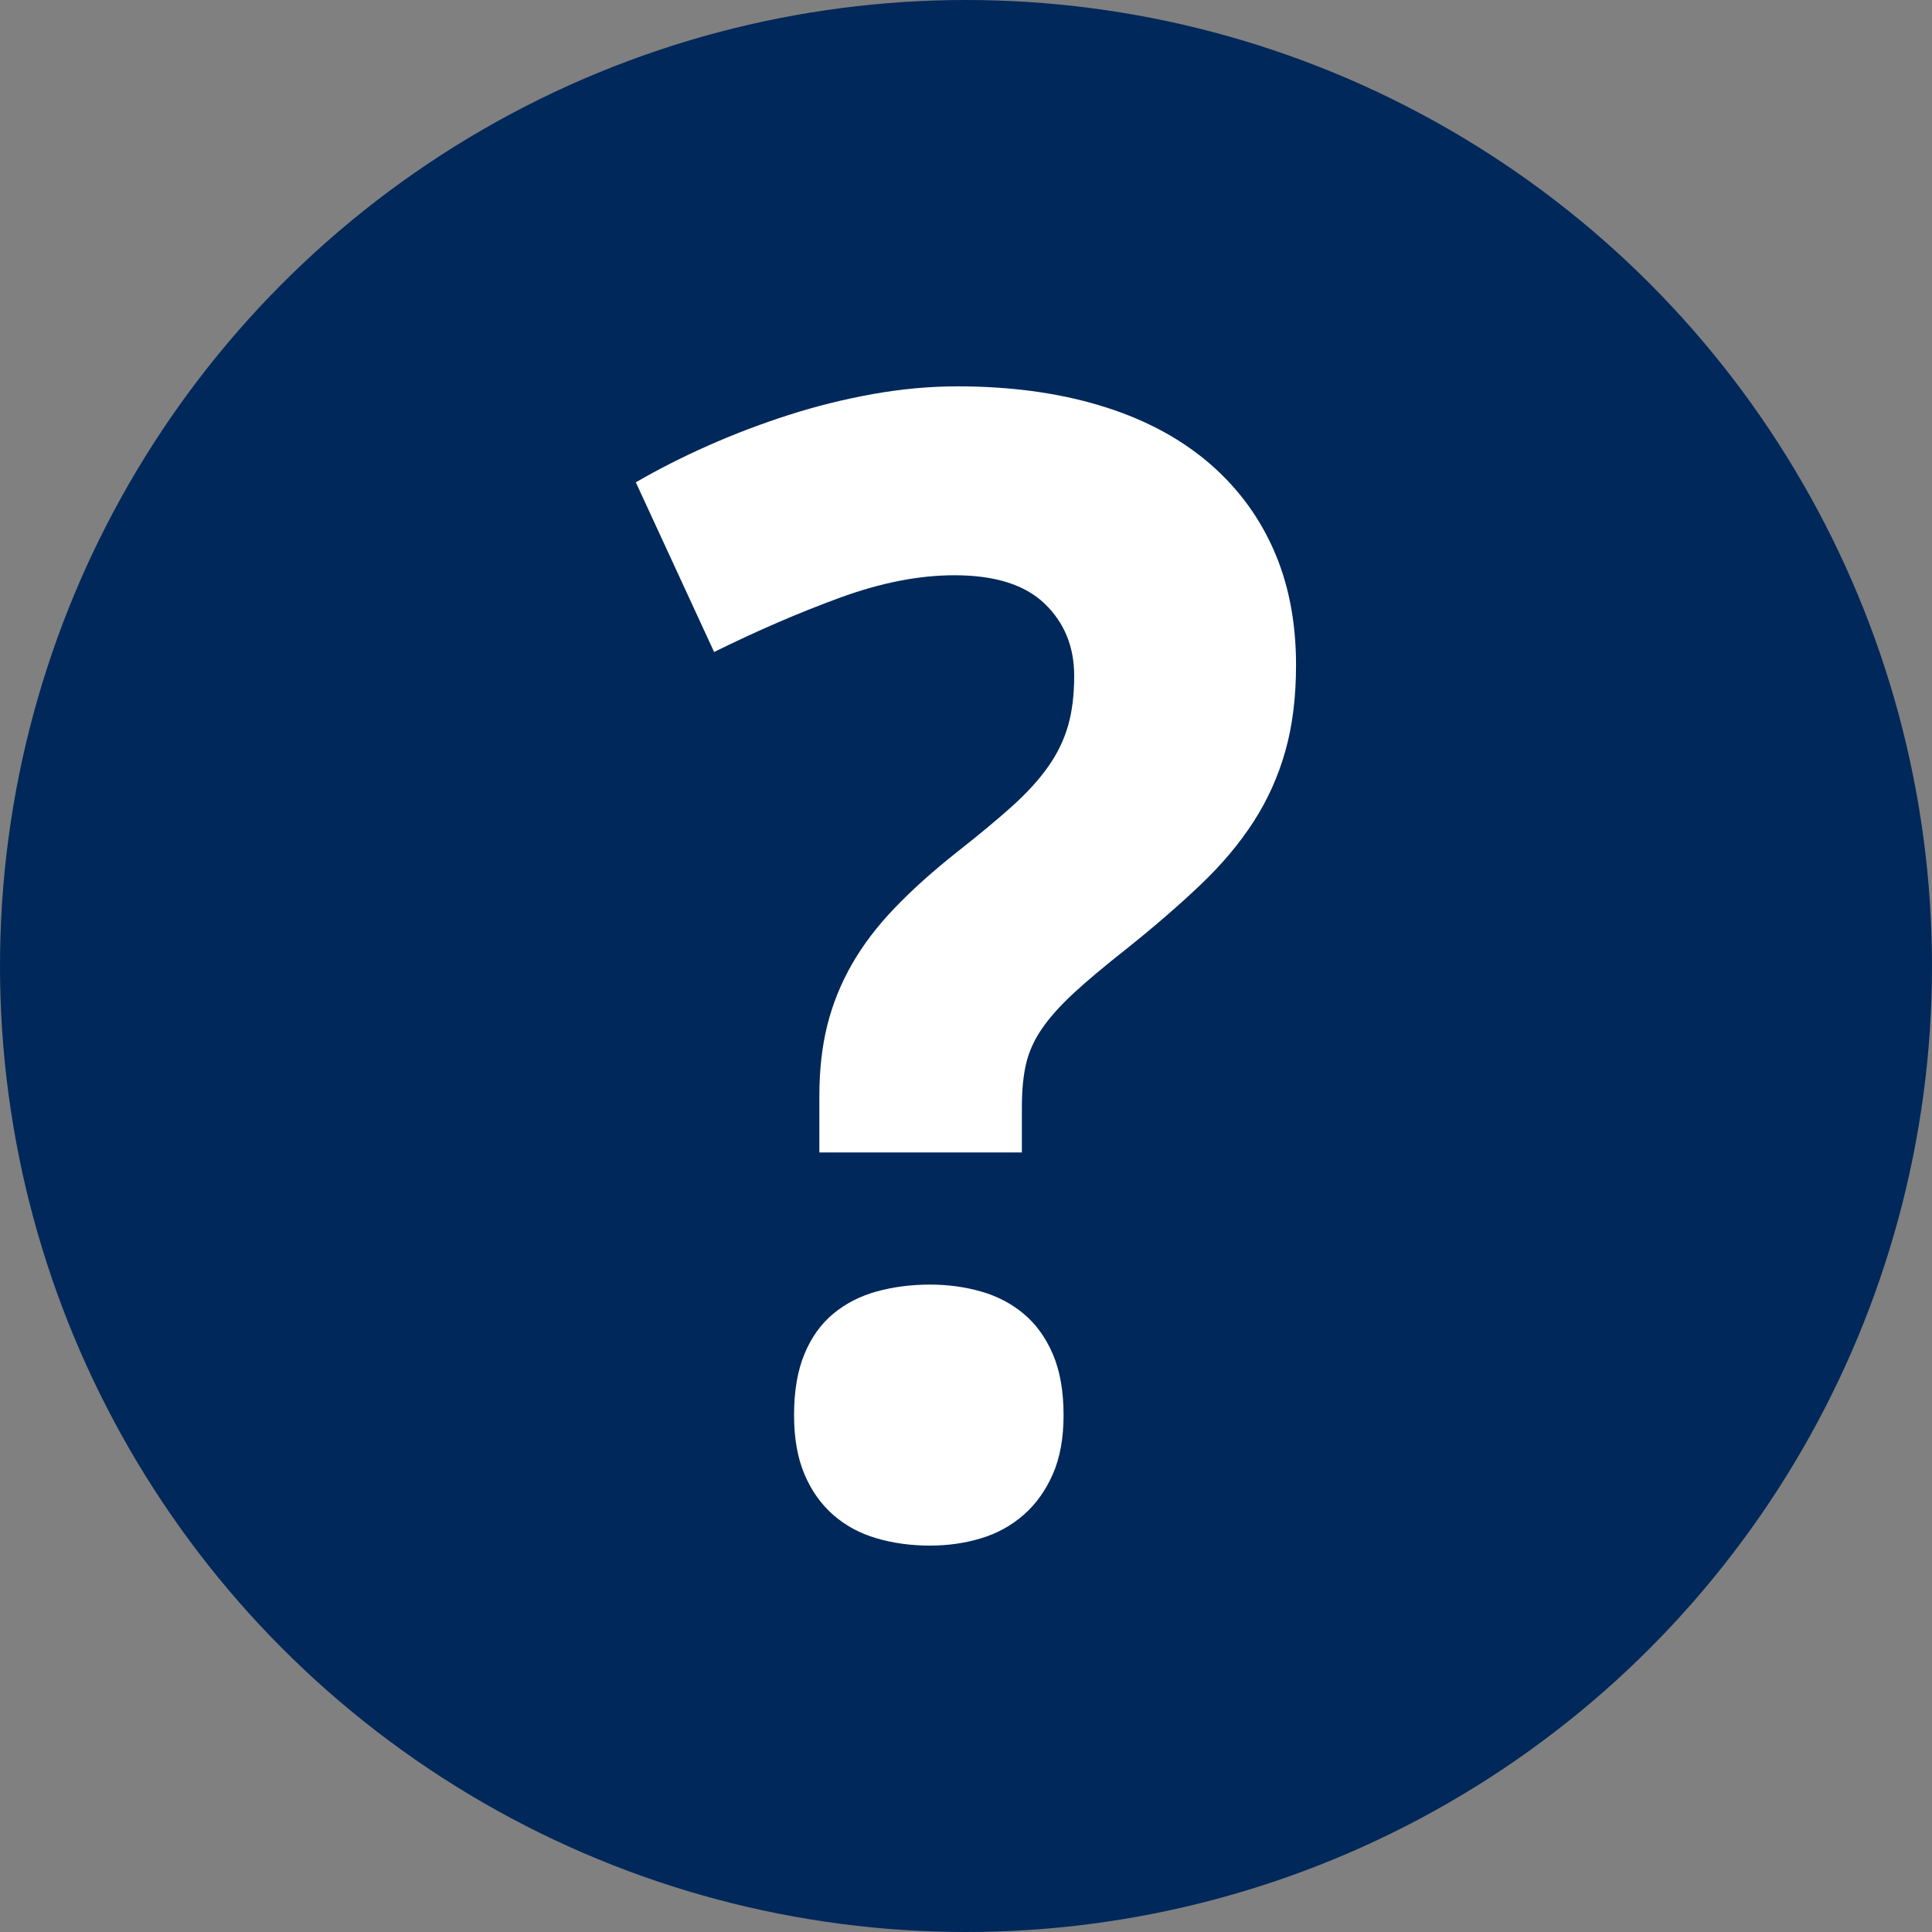
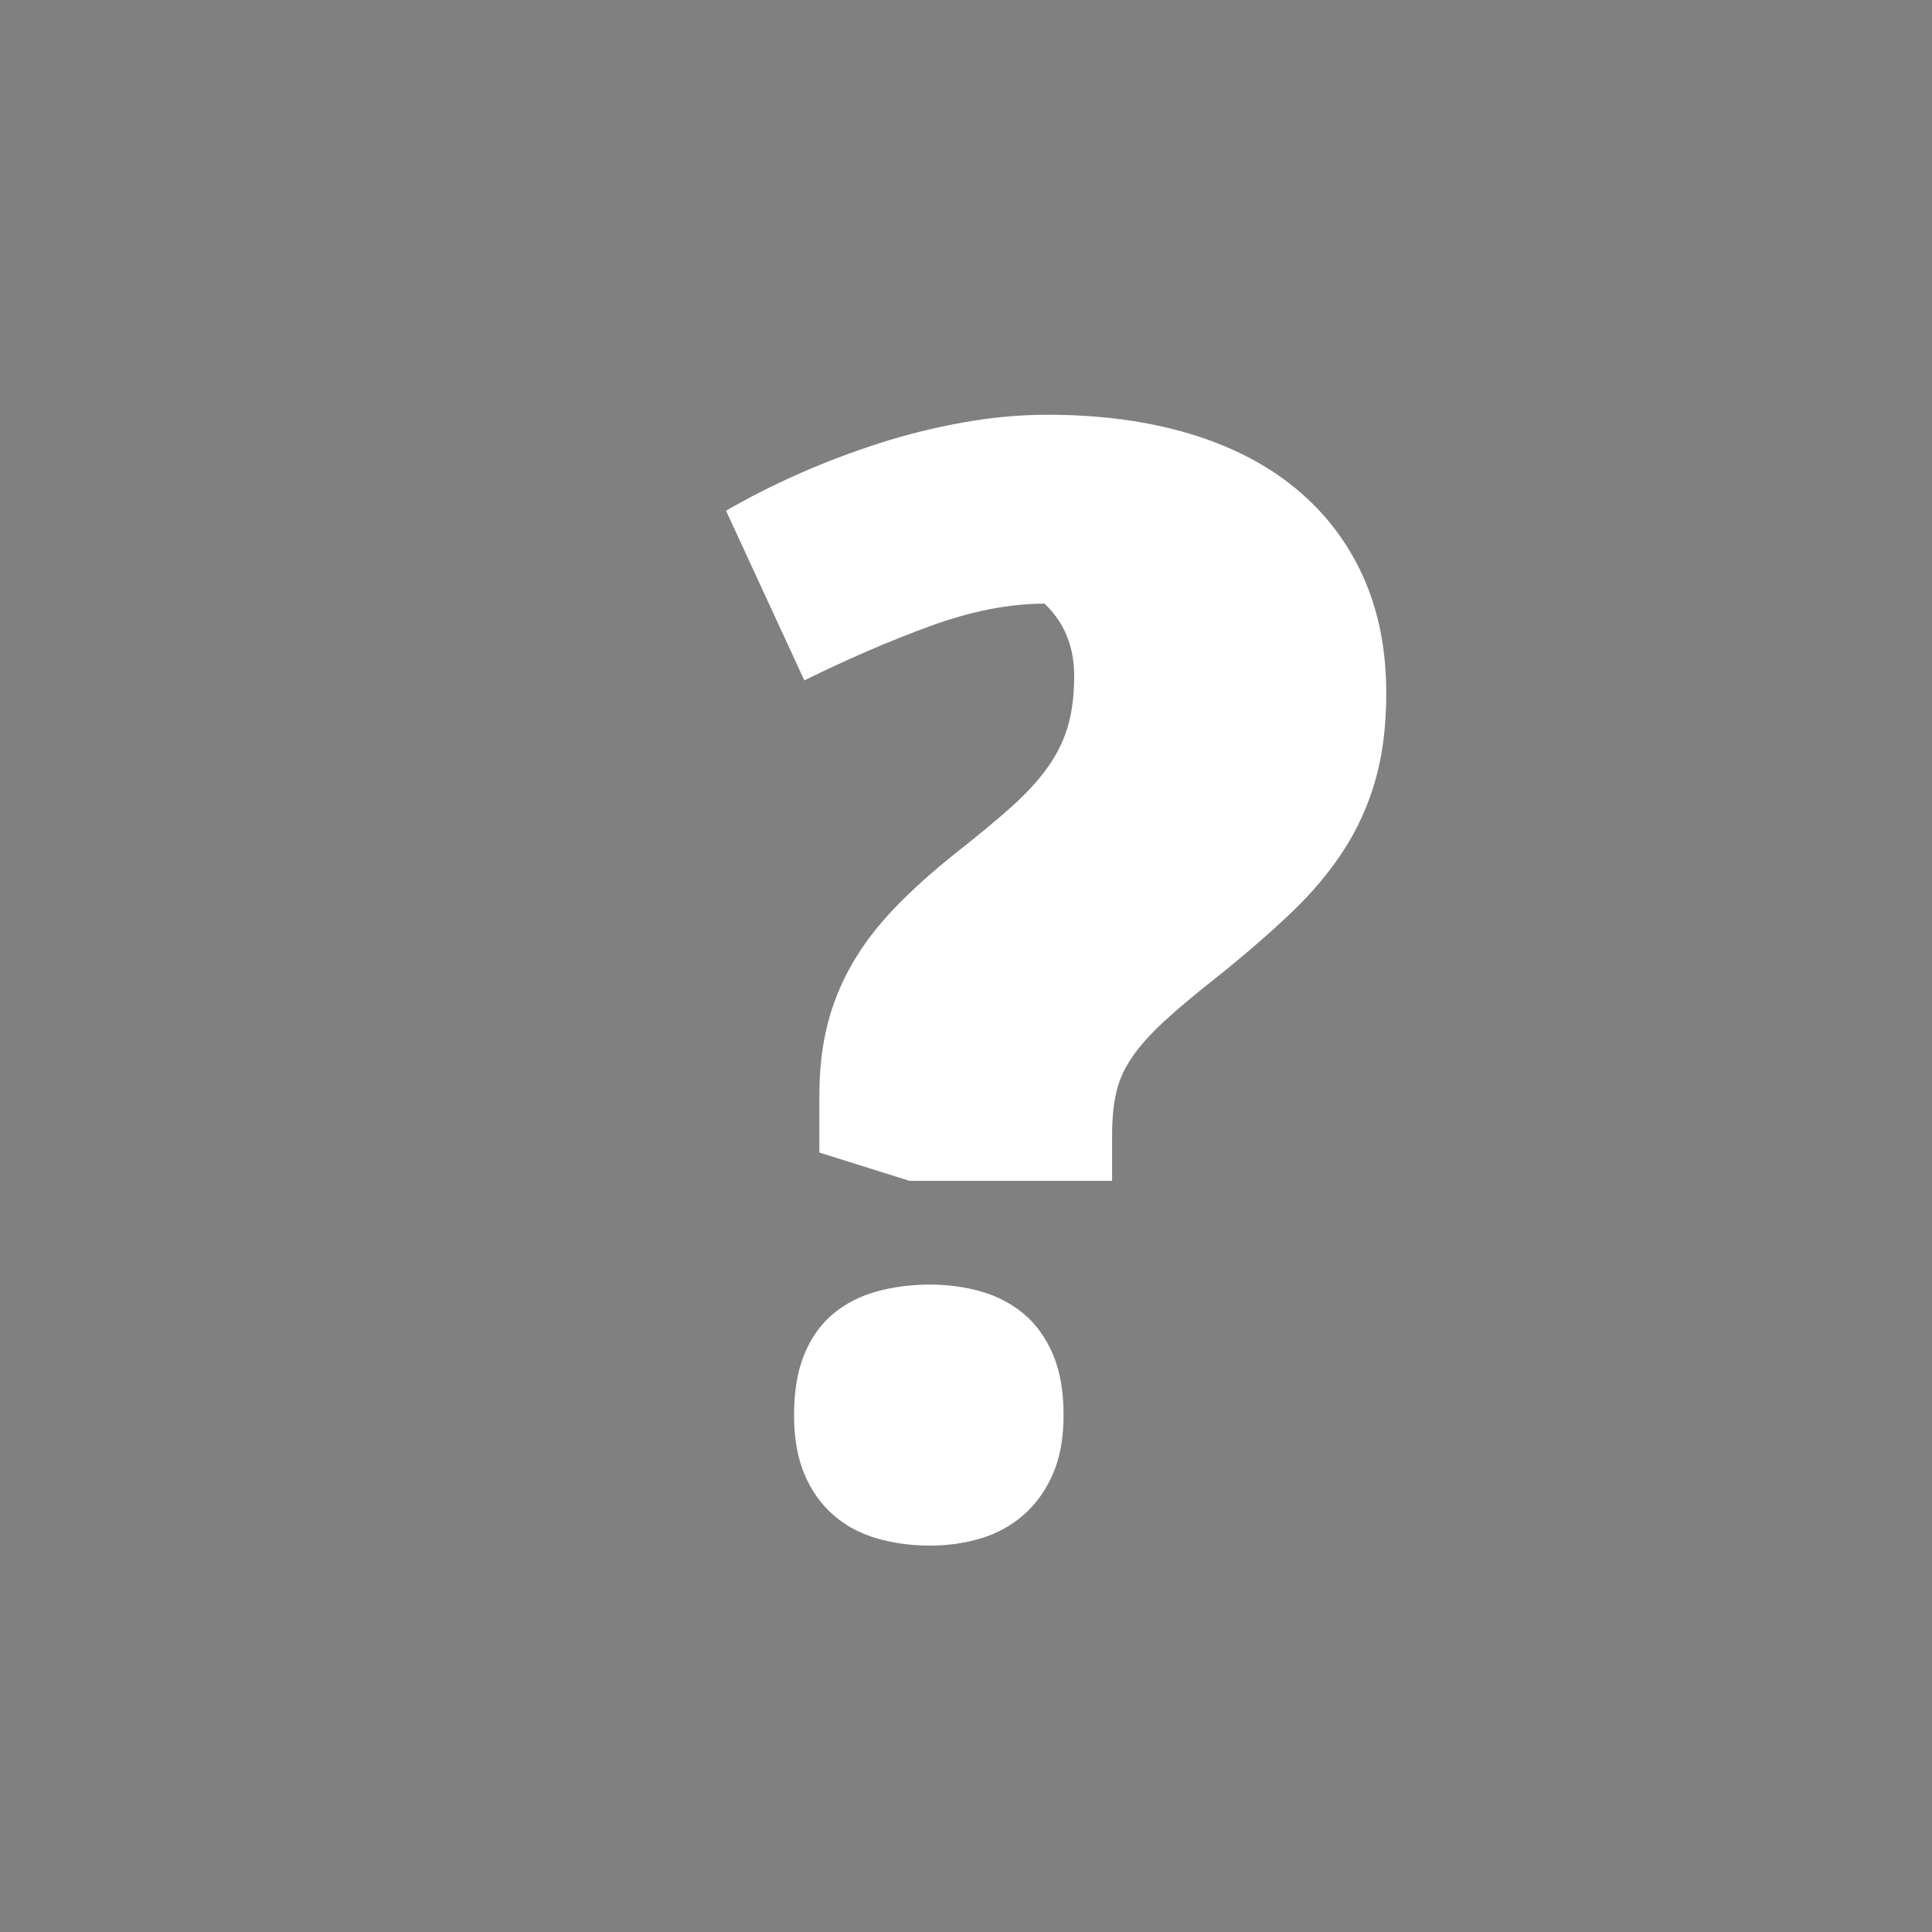
<svg xmlns="http://www.w3.org/2000/svg" id="a" width="20" height="20" viewBox="0 0 40 40">
  <rect x="0" y="0" width="40" height="40" fill="#808080" stroke="none" />
-   <circle id="b" cx="20" cy="20" r="20" style="fill:#00285a;" />
-   <path d="M16.964,23.862v-1.176c0-.54.056-1.03.167-1.47s.281-.858.509-1.256.522-.784.882-1.16.795-.766,1.303-1.168c.445-.35.821-.662,1.128-.938s.556-.548.747-.819.328-.554.413-.85.127-.641.127-1.033c0-.604-.204-1.102-.612-1.494s-1.03-.588-1.868-.588c-.731,0-1.518.154-2.36.461s-1.714.683-2.615,1.128l-1.621-3.513c.456-.265.951-.517,1.486-.755s1.091-.45,1.669-.636,1.163-.331,1.756-.437,1.176-.159,1.748-.159c1.081,0,2.056.13,2.925.389s1.605.638,2.209,1.136,1.068,1.102,1.391,1.812.485,1.521.485,2.432c0,.668-.074,1.264-.223,1.788s-.368,1.012-.66,1.462-.657.885-1.097,1.303-.951.861-1.534,1.327c-.445.35-.808.654-1.089.914s-.501.506-.66.739-.268.474-.326.723-.087.543-.087.882v.954h-4.196ZM16.44,29.298c0-.498.072-.919.215-1.264s.342-.623.596-.834.554-.366.898-.461.713-.143,1.105-.143c.371,0,.723.048,1.057.143s.628.249.882.461.456.49.604.834.223.766.223,1.264c0,.477-.074.885-.223,1.224s-.35.62-.604.842-.548.384-.882.485-.686.151-1.057.151c-.392,0-.76-.05-1.105-.151s-.644-.262-.898-.485-.453-.503-.596-.842-.215-.747-.215-1.224Z" style="fill:#fff;" />
+   <path d="M16.964,23.862v-1.176c0-.54.056-1.03.167-1.47s.281-.858.509-1.256.522-.784.882-1.16.795-.766,1.303-1.168c.445-.35.821-.662,1.128-.938s.556-.548.747-.819.328-.554.413-.85.127-.641.127-1.033c0-.604-.204-1.102-.612-1.494c-.731,0-1.518.154-2.36.461s-1.714.683-2.615,1.128l-1.621-3.513c.456-.265.951-.517,1.486-.755s1.091-.45,1.669-.636,1.163-.331,1.756-.437,1.176-.159,1.748-.159c1.081,0,2.056.13,2.925.389s1.605.638,2.209,1.136,1.068,1.102,1.391,1.812.485,1.521.485,2.432c0,.668-.074,1.264-.223,1.788s-.368,1.012-.66,1.462-.657.885-1.097,1.303-.951.861-1.534,1.327c-.445.35-.808.654-1.089.914s-.501.506-.66.739-.268.474-.326.723-.087.543-.087.882v.954h-4.196ZM16.44,29.298c0-.498.072-.919.215-1.264s.342-.623.596-.834.554-.366.898-.461.713-.143,1.105-.143c.371,0,.723.048,1.057.143s.628.249.882.461.456.49.604.834.223.766.223,1.264c0,.477-.074.885-.223,1.224s-.35.62-.604.842-.548.384-.882.485-.686.151-1.057.151c-.392,0-.76-.05-1.105-.151s-.644-.262-.898-.485-.453-.503-.596-.842-.215-.747-.215-1.224Z" style="fill:#fff;" />
</svg>